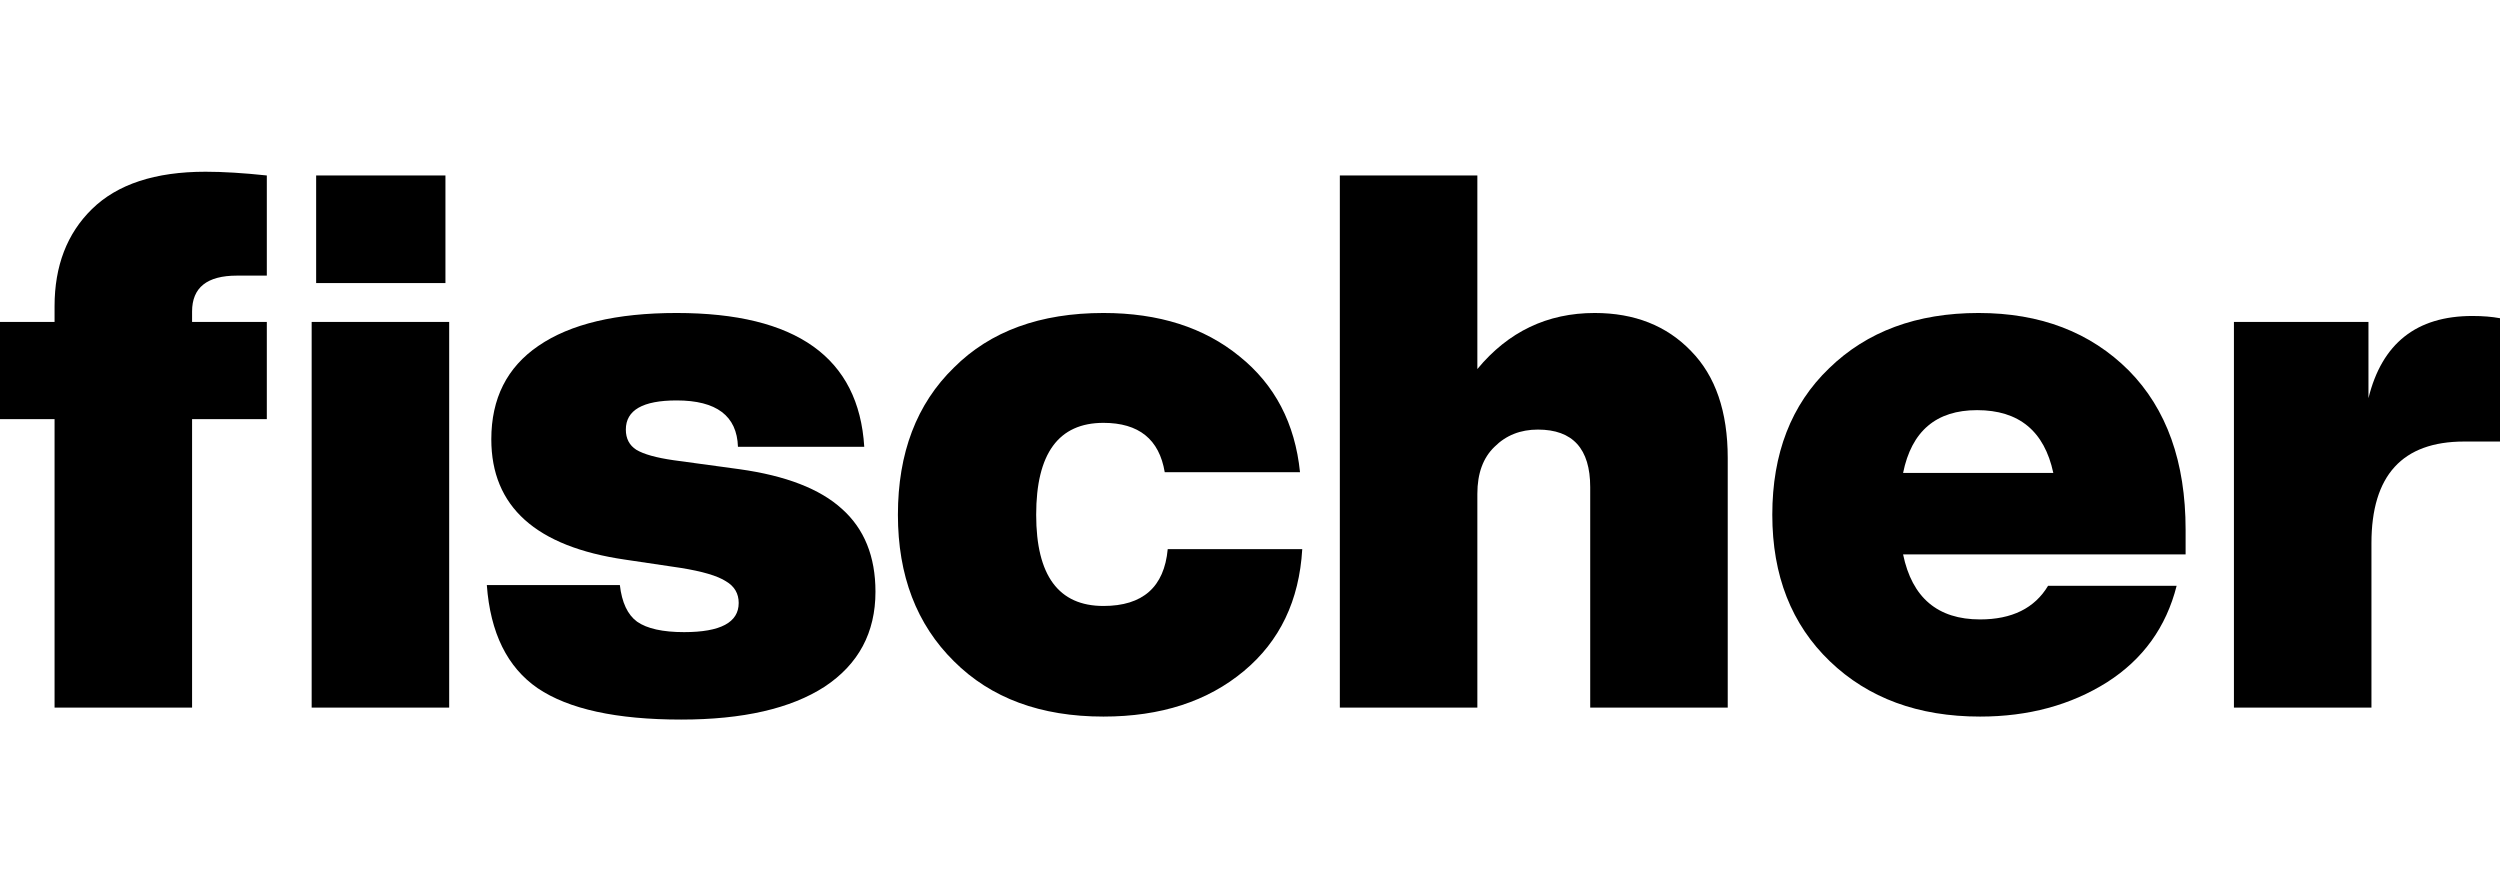
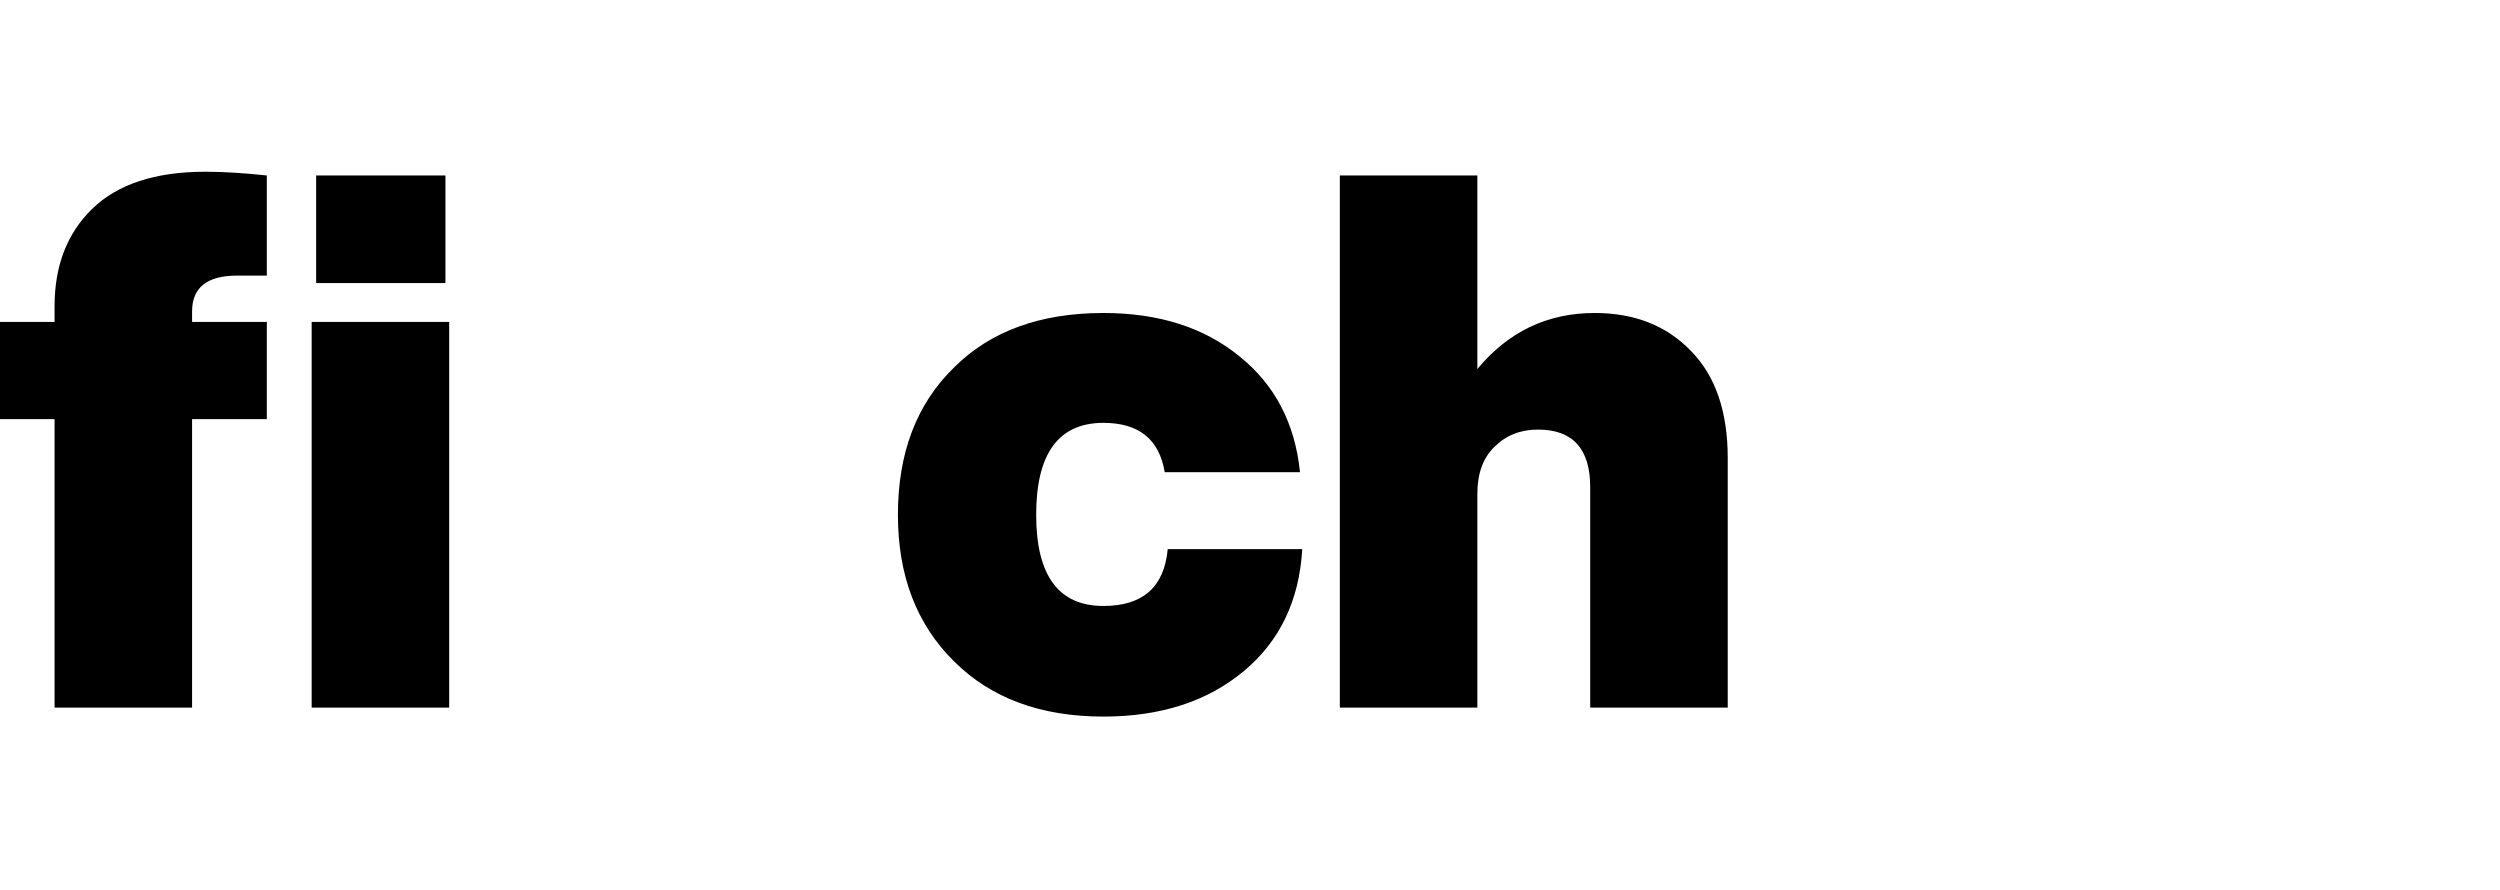
<svg xmlns="http://www.w3.org/2000/svg" width="888" height="316" viewBox="0 0 888 316" fill="none">
-   <path d="M878.178 112.236C881.894 112.236 885.169 112.501 888 113.032V156.835H875.258C853.312 156.835 842.339 168.87 842.339 192.939V251.343H793.492V114.36H841.277V141.438C846.056 121.97 858.356 112.236 878.178 112.236Z" fill="black" />
-   <path d="M776.327 188.161V196.922H675.978C679.164 212.319 688.278 220.018 703.322 220.018C714.649 220.018 722.701 216.036 727.48 208.071H773.141C769.424 222.761 761.195 234.176 748.452 242.317C735.532 250.458 720.489 254.529 703.322 254.529C681.376 254.529 663.589 247.981 649.962 234.884C636.334 221.787 629.521 204.443 629.521 182.852C629.521 161.083 636.246 143.739 649.696 130.819C663.147 117.722 680.845 111.174 702.791 111.174C724.737 111.174 742.523 117.988 756.151 131.615C769.601 145.243 776.327 164.092 776.327 188.161ZM702.26 145.685C687.747 145.685 678.987 153.119 675.978 167.985H729.338C726.152 153.119 717.126 145.685 702.26 145.685Z" fill="black" />
  <path d="M566.436 111.174C580.595 111.174 592.01 115.687 600.682 124.713C609.354 133.562 613.69 146.216 613.69 162.676V251.343H564.843V173.029C564.843 159.401 558.649 152.588 546.26 152.588C540.066 152.588 534.933 154.623 530.863 158.694C526.792 162.587 524.757 168.162 524.757 175.418V251.343H475.91V62.327H524.757V131.084C535.73 117.811 549.623 111.174 566.436 111.174Z" fill="black" />
  <path d="M391.943 254.529C369.644 254.529 351.946 247.981 338.849 234.884C325.575 221.787 318.938 204.443 318.938 182.852C318.938 160.906 325.575 143.473 338.849 130.554C351.769 117.634 369.467 111.174 391.943 111.174C411.588 111.174 427.694 116.307 440.259 126.571C452.825 136.659 459.993 150.375 461.763 167.72H413.712C411.765 156.039 404.509 150.198 391.943 150.198C376.015 150.198 368.051 161.083 368.051 182.852C368.051 204.443 376.015 215.239 391.943 215.239C405.925 215.239 413.535 208.514 414.774 195.063H462.559C461.497 213.292 454.595 227.716 441.852 238.335C428.932 249.131 412.296 254.529 391.943 254.529Z" fill="black" />
-   <path d="M241.943 255.591C218.935 255.591 201.945 251.874 190.972 244.441C180.176 237.008 174.159 224.796 172.92 207.806H220.174C220.882 214 222.917 218.336 226.28 220.814C229.819 223.292 235.394 224.531 243.005 224.531C255.924 224.531 262.384 221.08 262.384 214.177C262.384 210.815 260.88 208.248 257.871 206.479C254.862 204.532 249.464 202.939 241.677 201.7L222.032 198.78C190.353 194.178 174.513 179.931 174.513 156.039C174.513 141.526 180.088 130.465 191.238 122.855C202.564 115.068 218.935 111.174 240.35 111.174C282.825 111.174 305.037 127.014 306.983 158.694H262.119C261.765 147.721 254.508 142.234 240.35 142.234C228.315 142.234 222.298 145.685 222.298 152.588C222.298 155.773 223.537 158.163 226.014 159.755C228.669 161.348 233.094 162.587 239.288 163.472L262.65 166.658C279.109 168.959 291.232 173.649 299.019 180.728C306.983 187.807 310.965 197.63 310.965 210.195C310.965 224.708 304.948 235.946 292.913 243.91C280.879 251.697 263.888 255.591 241.943 255.591Z" fill="black" />
  <path d="M19.38 114.36V108.785C19.38 94.45 23.804 82.946 32.653 74.274C41.679 65.424 55.13 61 73.005 61C79.199 61 86.456 61.443 94.774 62.327V97.901H84.155C73.536 97.901 68.226 102.148 68.226 110.643V114.36H94.774V148.871H68.226V251.344H19.38V148.871H0V114.36H19.38ZM112.295 62.327H158.221V100.555H112.295V62.327ZM110.702 251.344V114.36H159.549V251.344H110.702Z" fill="black" />
</svg>